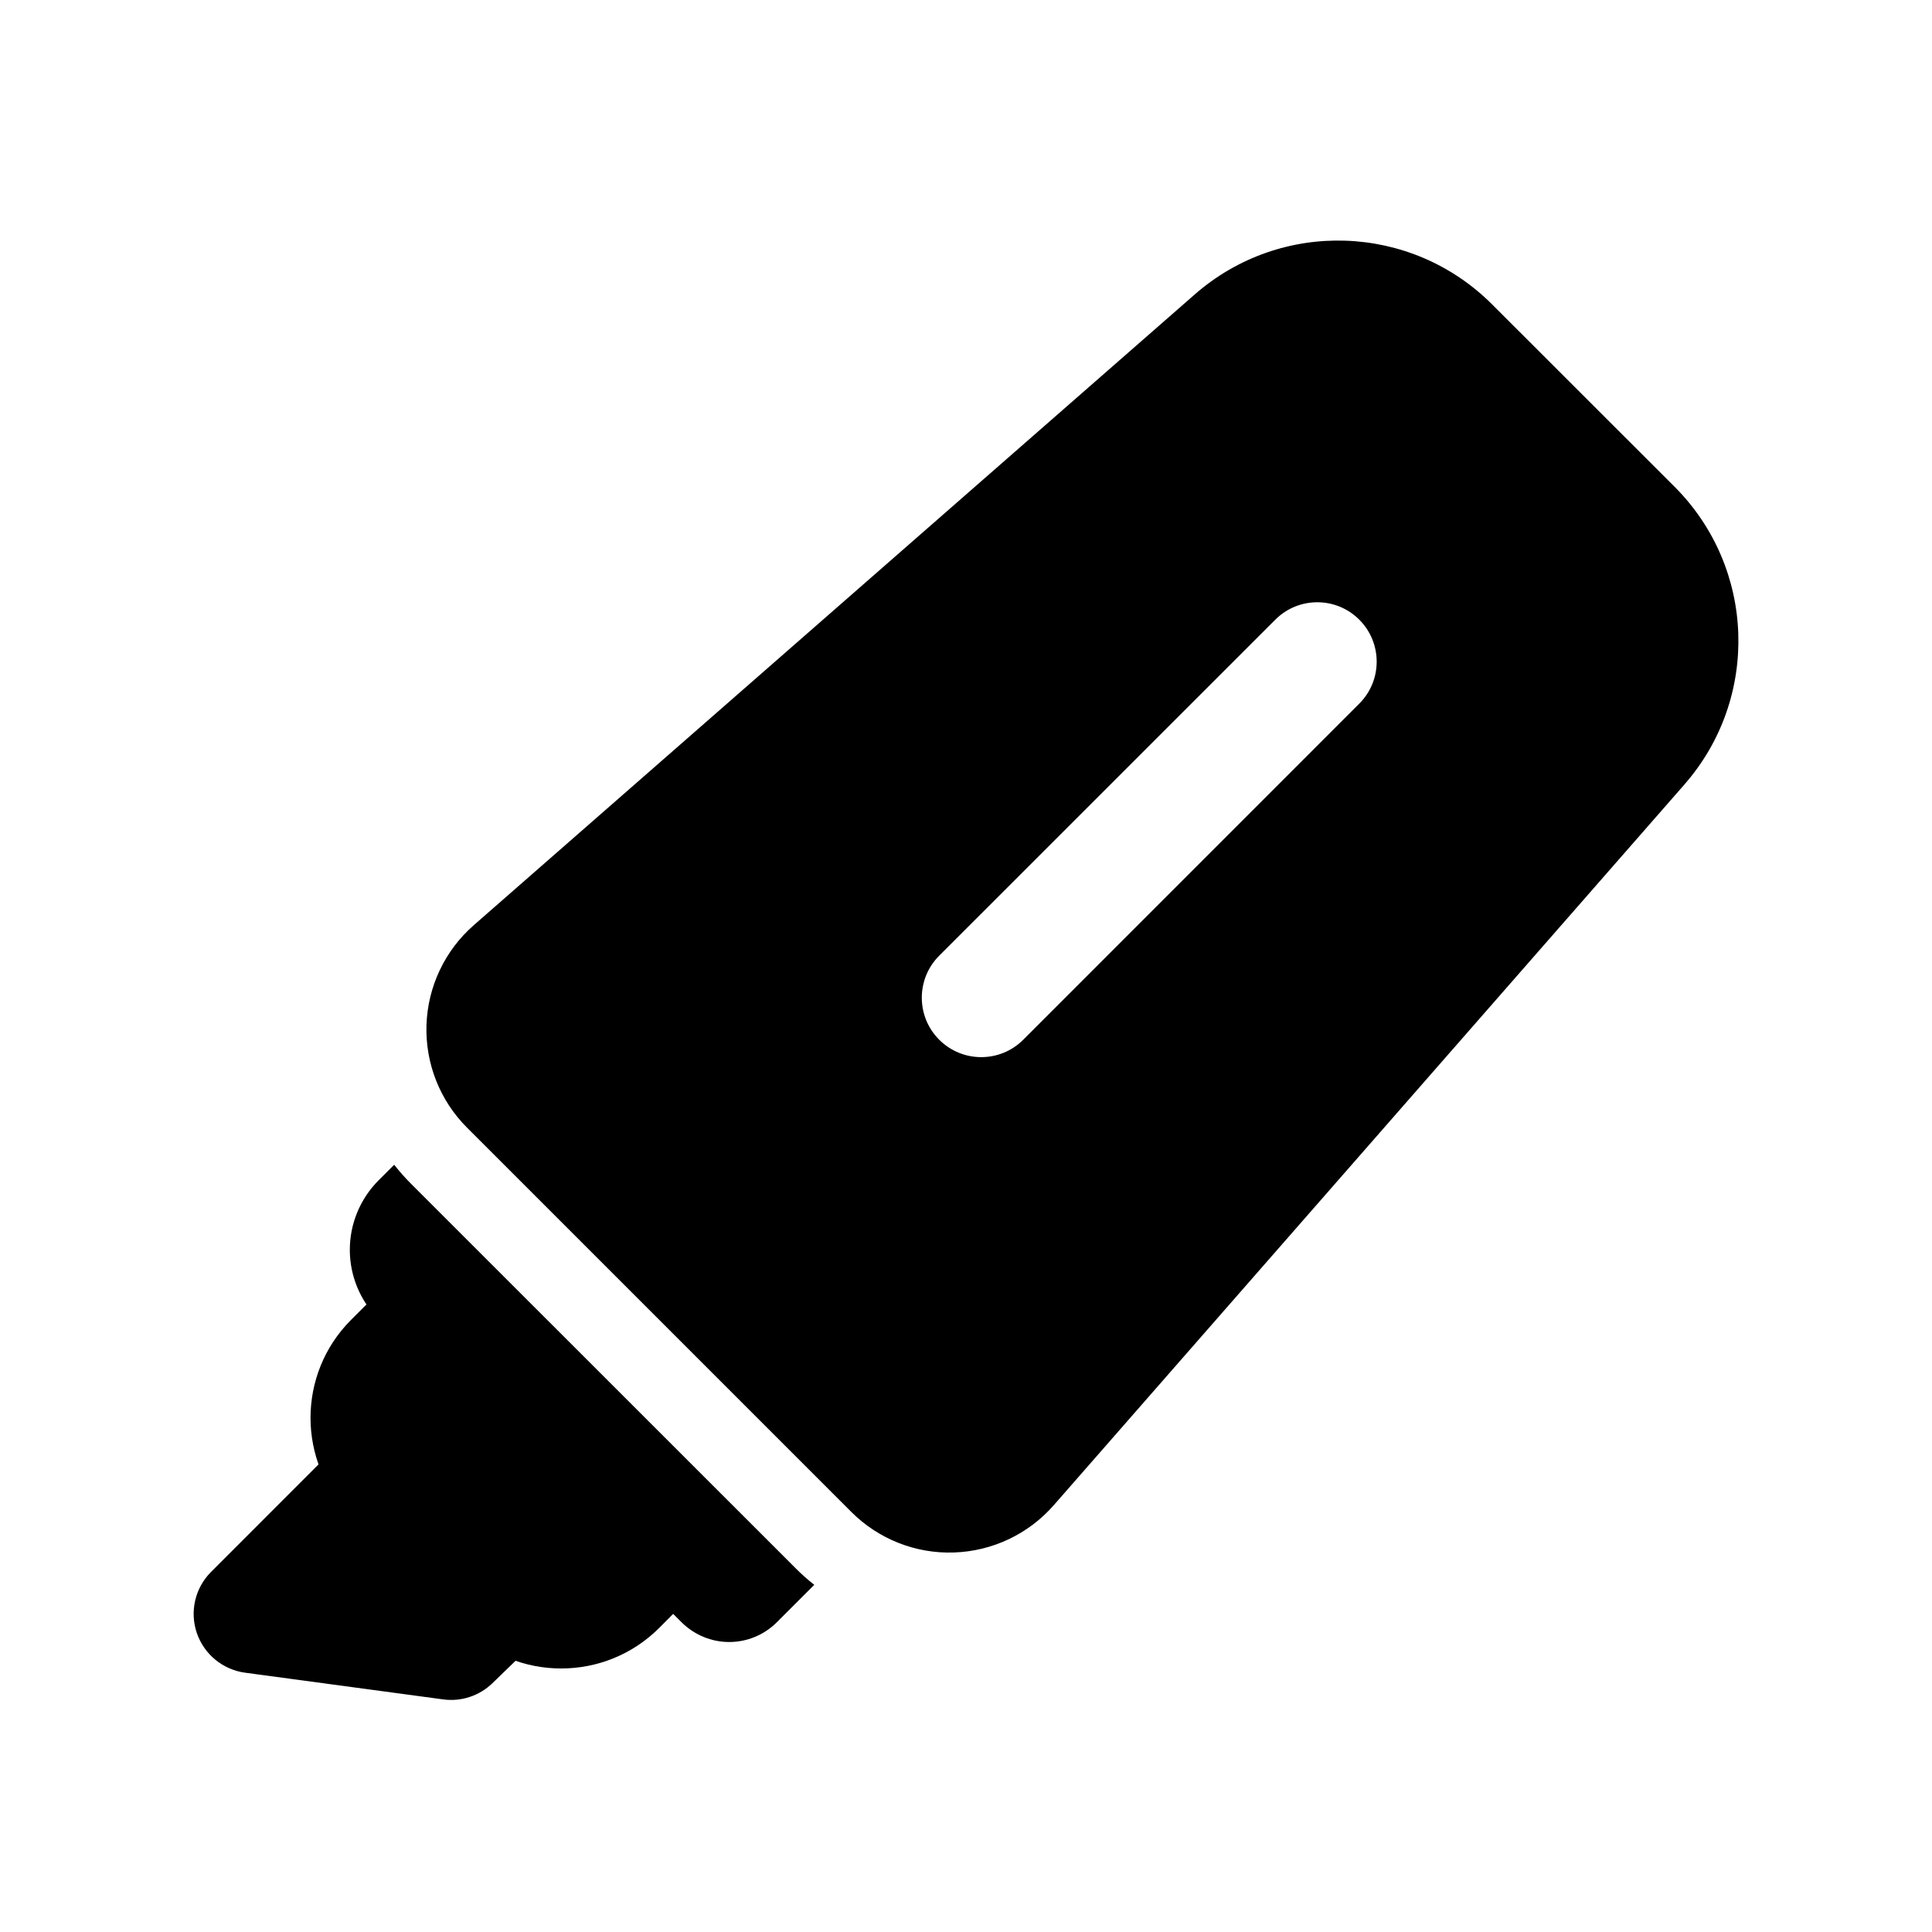
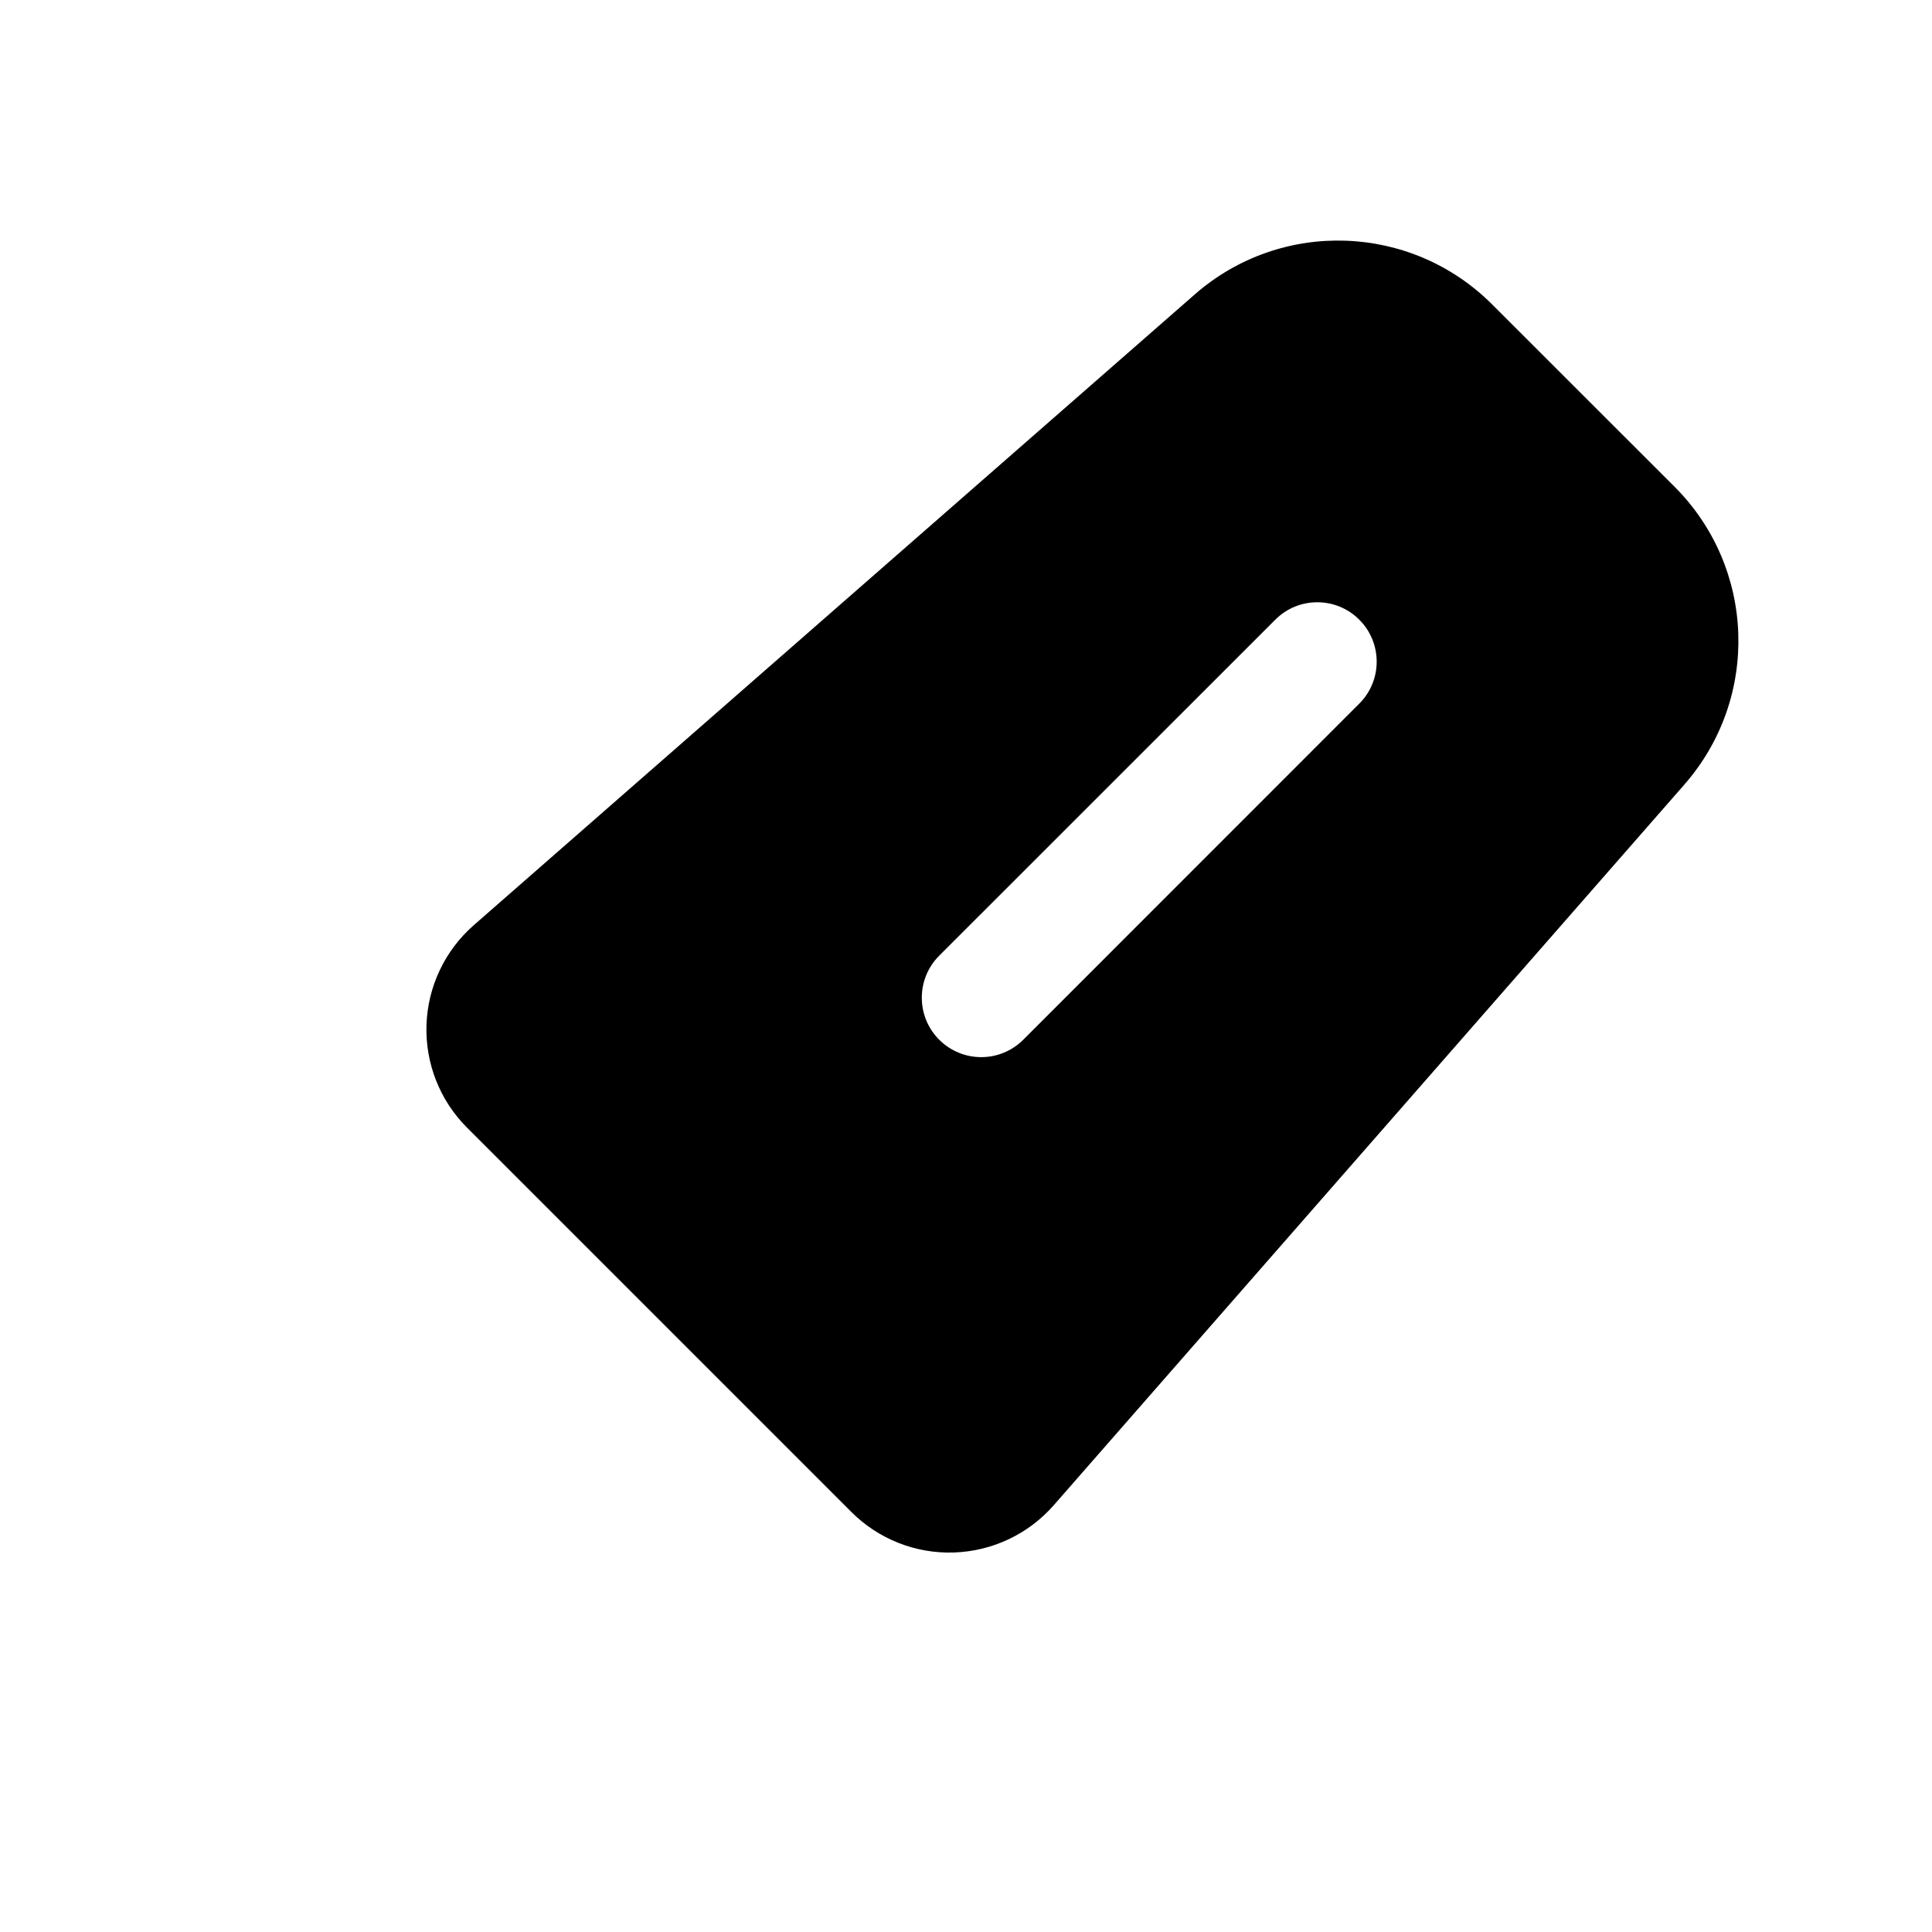
<svg xmlns="http://www.w3.org/2000/svg" fill="#000000" width="800px" height="800px" version="1.1" viewBox="144 144 512 512">
  <g fill-rule="evenodd">
-     <path d="m237.04 523.45-37.094 37.113c-4.242 4.219-5.711 10.496-3.801 16.164 1.93 5.668 6.887 9.762 12.824 10.559l52.48 7.074c4.785 0.652 9.594-0.945 13.059-4.305l14.633-14.168c6.234-6.047 6.402-16.016 0.355-22.25-6.047-6.254-24.035-24.035-30.188-30.188s-16.121-6.152-22.273 0z" />
    <path d="m590.42 351.86c20.004-22.883 18.852-57.352-2.625-78.848l-48.367-48.344c-21.496-21.496-55.965-22.652-78.824-2.625l-191.07 167.16c-7.641 6.695-12.176 16.27-12.512 26.43-0.336 10.16 3.547 20.004 10.727 27.184 25.715 25.715 76.16 76.16 101.88 101.88 7.18 7.18 17.023 11.082 27.184 10.727 10.16-0.336 19.734-4.871 26.43-12.512l167.18-191.05zm-108.45-43.641-89.07 89.047c-6.152 6.152-6.152 16.121 0 22.273 6.152 6.152 16.121 6.152 22.273 0l89.047-89.07c6.152-6.129 6.152-16.102 0-22.25-6.129-6.152-16.121-6.152-22.25 0z" />
-     <path d="m248.46 452.67-4.113 4.113c-4.891 4.891-7.641 11.523-7.641 18.43 0 5.184 1.555 10.223 4.41 14.484l-4.074 4.074c-14.336 14.336-14.336 37.598 0 51.957l29.703 29.684c14.336 14.336 37.598 14.336 51.957 0l3.695-3.715 2.227 2.227c3.359 3.336 7.894 5.227 12.617 5.227 4.746 0 9.277-1.891 12.617-5.227l9.93-9.93c-1.742-1.363-3.422-2.856-4.996-4.449-25.715-25.715-76.16-76.16-101.88-101.85-1.594-1.594-3.066-3.273-4.449-5.016z" />
  </g>
</svg>